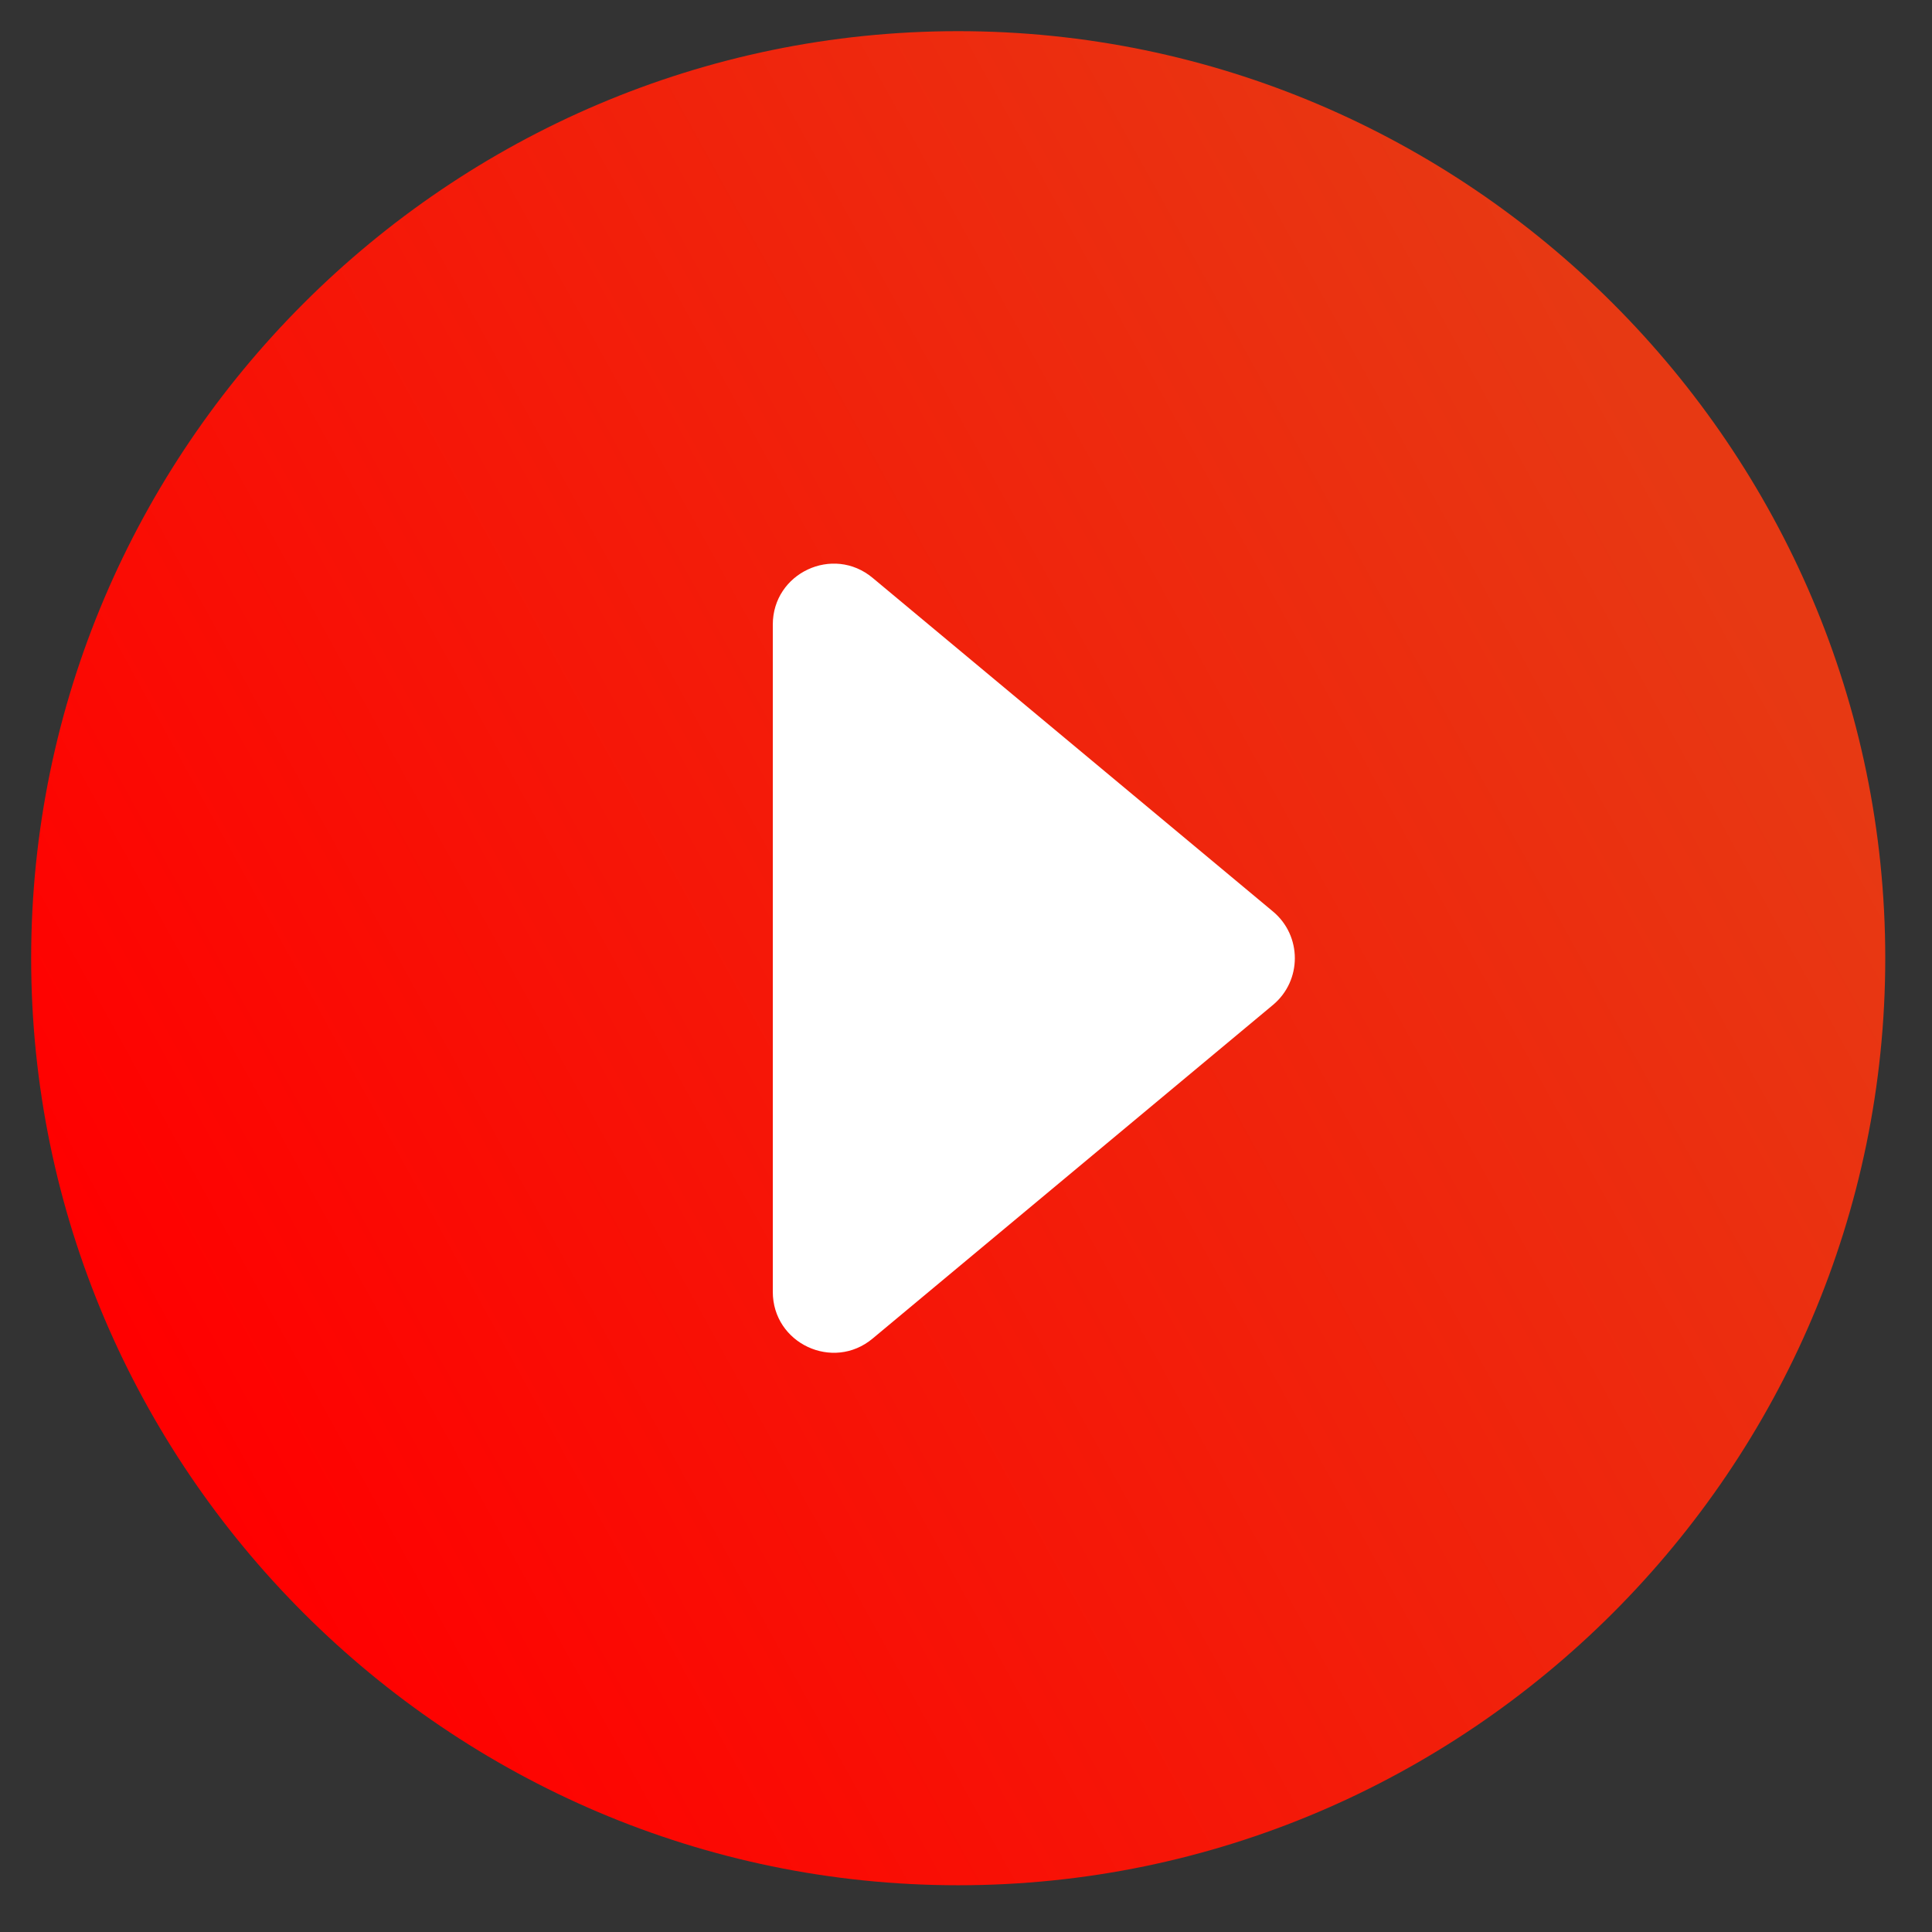
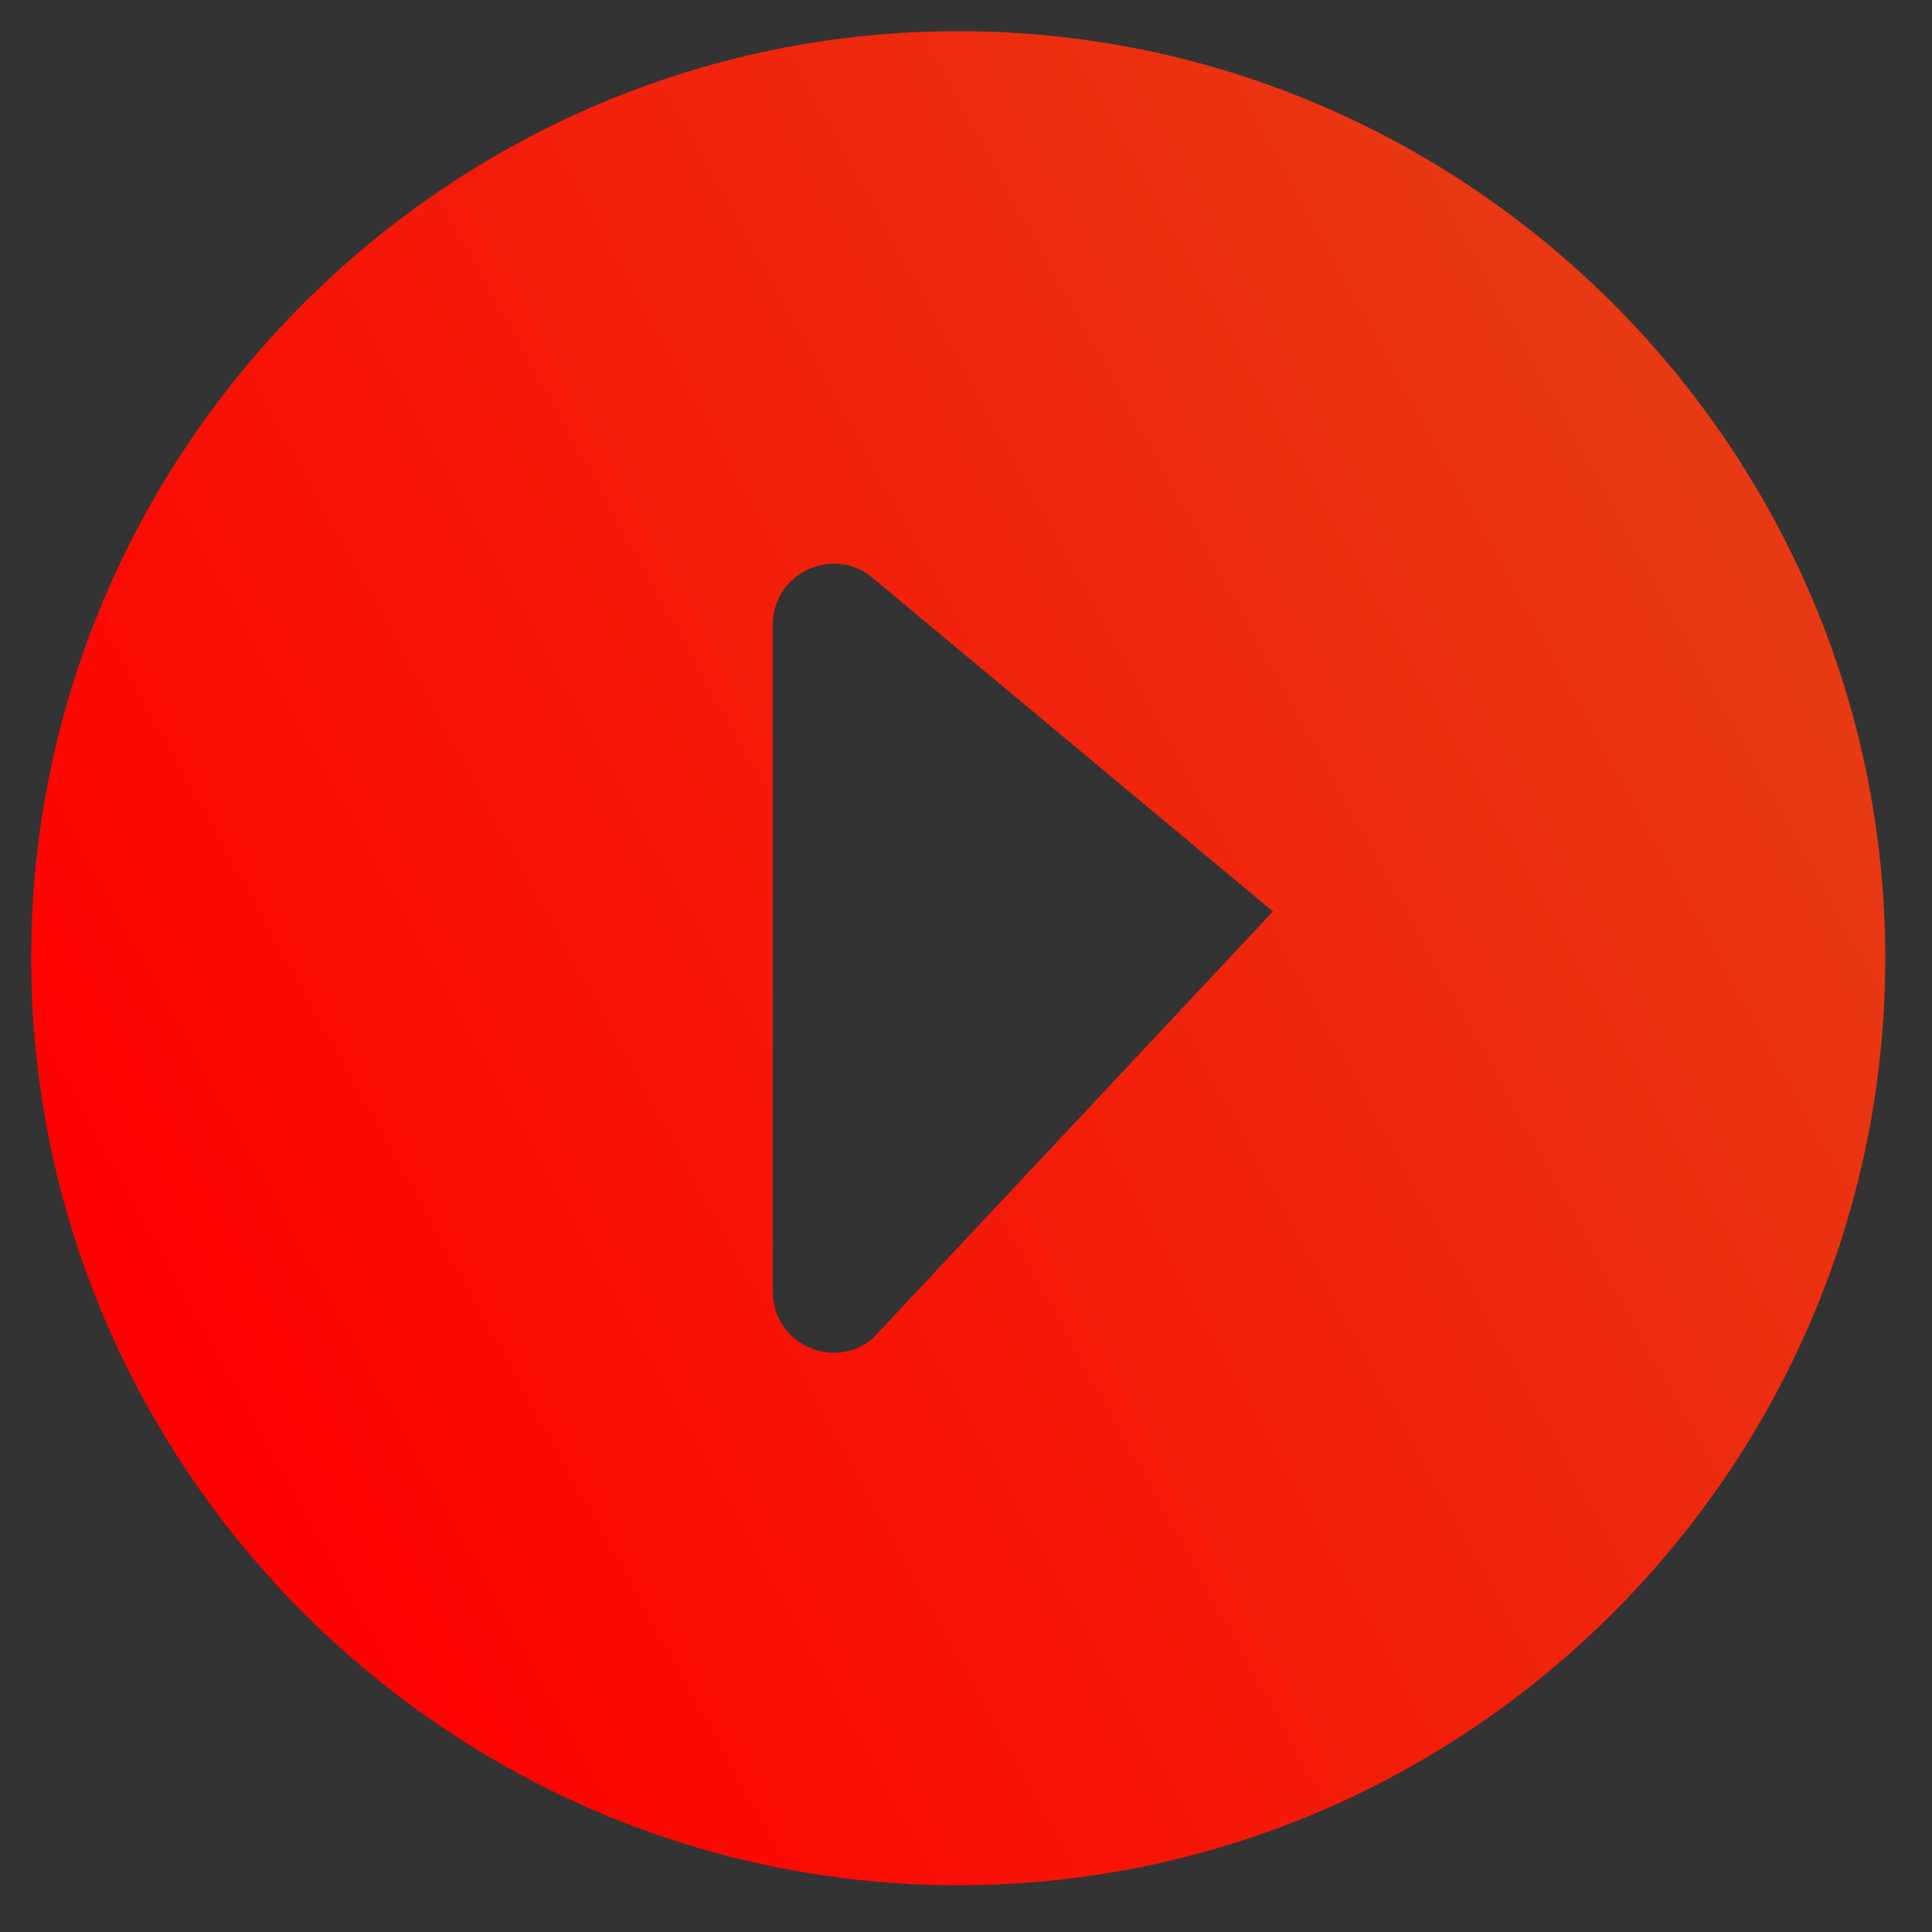
<svg xmlns="http://www.w3.org/2000/svg" width="124" height="124" viewBox="0 0 124 124" fill="none">
  <rect x="0" y="0" width="124" height="124" fill="#333333" stroke="none" />
-   <ellipse cx="62.5" cy="62.5" rx="36.5" ry="32.5" fill="white" />
-   <path d="M61.5 2C28.775 2 2 28.775 2 61.5C2 94.225 28.775 121 61.5 121C94.225 121 121 94.225 121 61.5C121 28.775 94.225 2 61.5 2ZM49.6 82.913V40.087C49.6 36.776 53.462 34.968 56.005 37.087L81.7 58.5C83.574 60.061 83.574 62.939 81.7 64.5L56.005 85.913C53.462 88.032 49.6 86.224 49.6 82.913Z" fill="url(#paint0_linear_323_1609)" />
+   <path d="M61.5 2C28.775 2 2 28.775 2 61.5C2 94.225 28.775 121 61.5 121C94.225 121 121 94.225 121 61.5C121 28.775 94.225 2 61.5 2ZM49.6 82.913V40.087C49.6 36.776 53.462 34.968 56.005 37.087L81.7 58.5L56.005 85.913C53.462 88.032 49.6 86.224 49.6 82.913Z" fill="url(#paint0_linear_323_1609)" />
  <defs>
    <linearGradient id="paint0_linear_323_1609" x1="111" y1="35" x2="10.5" y2="90.5" gradientUnits="userSpaceOnUse">
      <stop stop-color="#E73913" />
      <stop offset="1" stop-color="#FF0000" />
    </linearGradient>
  </defs>
</svg>